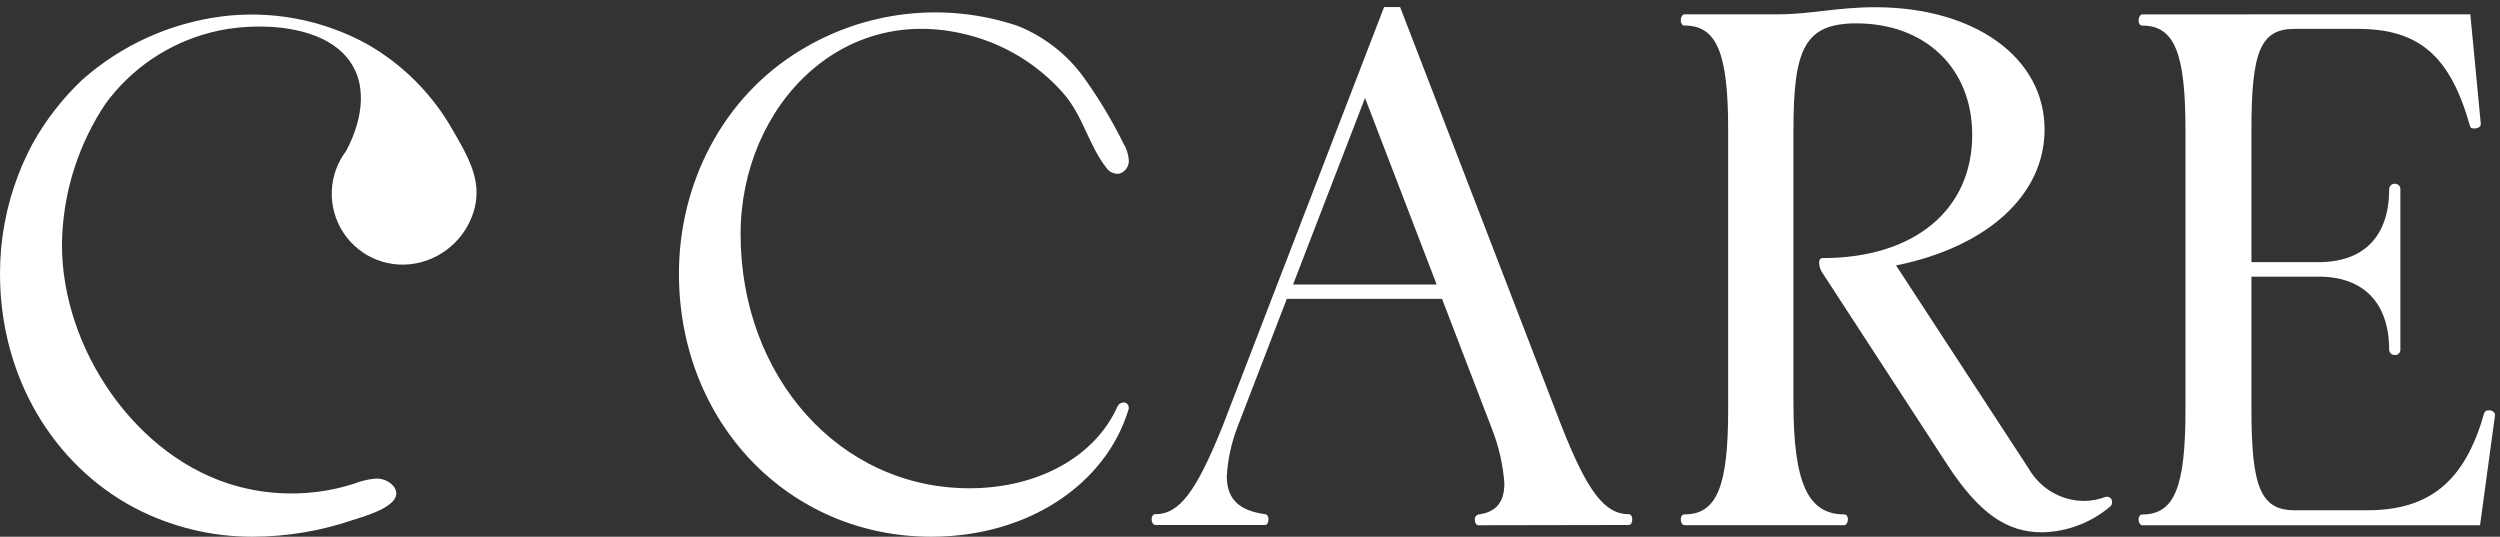
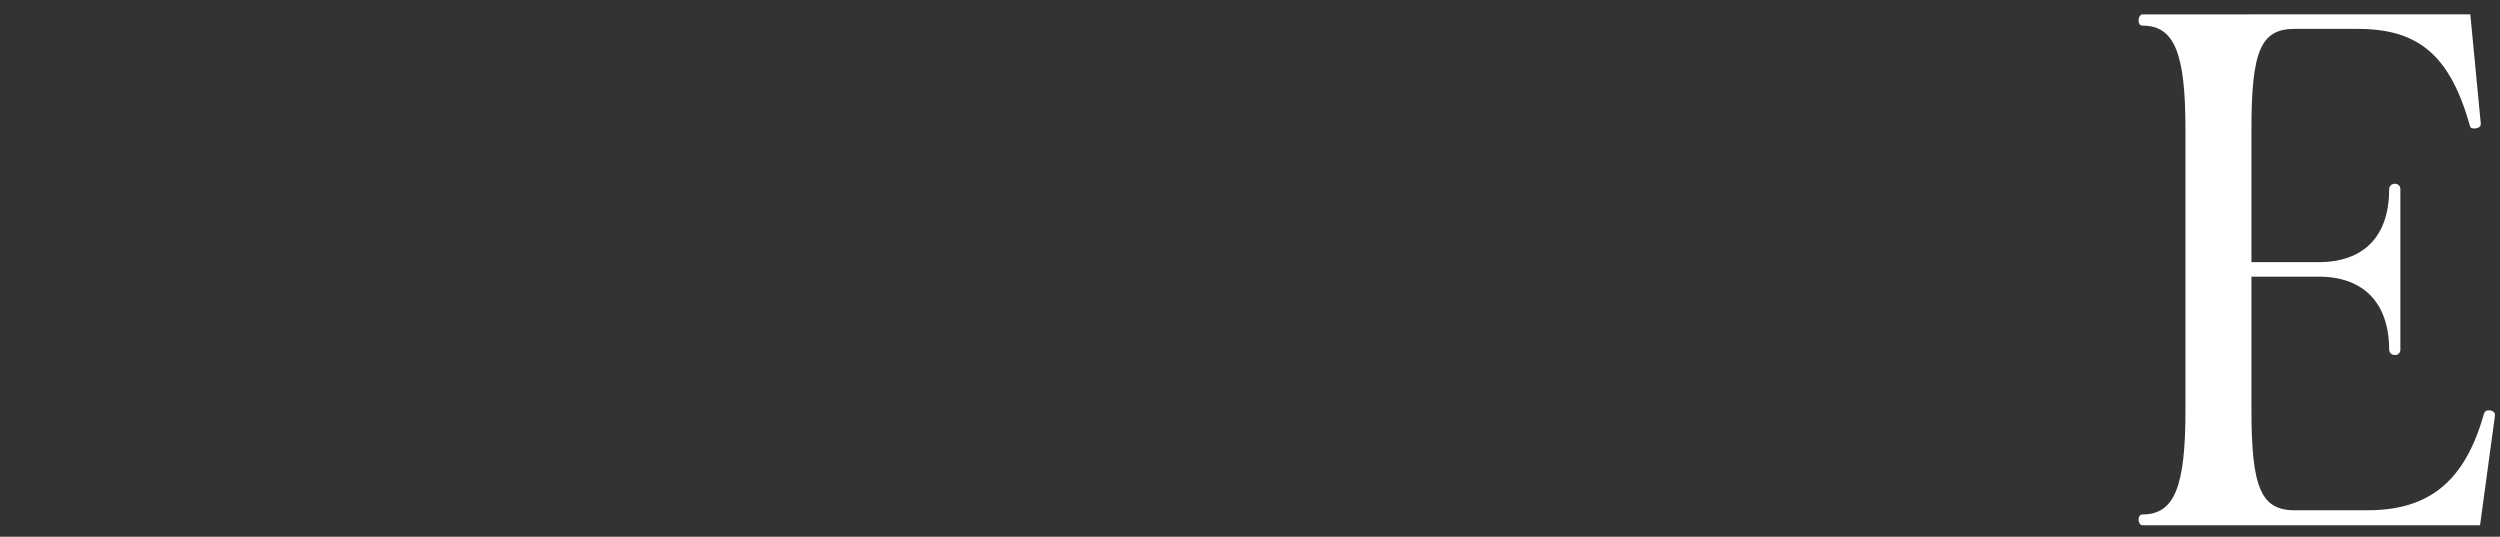
<svg xmlns="http://www.w3.org/2000/svg" width="177" height="38" viewBox="0 0 177 38" fill="none">
  <rect x="0" y="0" width="177" height="38" fill="#333333" stroke="none" />
-   <path d="M19.764 34.911C18.537 34.839 17.324 34.611 16.155 34.233C9.079 31.925 4.03 23.915 4.408 16.576C4.58 13.285 5.634 10.1 7.461 7.357C9.289 4.851 11.934 3.061 14.94 2.295C17.877 1.514 23.488 1.55 25.118 4.933C26.205 7.192 24.965 9.848 24.507 10.684C23.878 11.514 23.522 12.519 23.49 13.56C23.457 14.601 23.75 15.627 24.326 16.494C24.902 17.362 25.734 18.028 26.706 18.402C27.679 18.775 28.743 18.837 29.752 18.579C30.682 18.344 31.531 17.861 32.209 17.183C32.887 16.505 33.37 15.656 33.605 14.726C34.105 12.711 33.128 11.063 32.048 9.201C30.603 6.65 28.493 4.539 25.942 3.095C22.809 1.389 19.218 0.714 15.679 1.166C12.023 1.64 8.593 3.199 5.831 5.641C4.435 6.959 3.249 8.482 2.314 10.159C1.929 10.878 1.588 11.62 1.294 12.382C0.436 14.614 -0.003 16.986 1.65478e-05 19.378C1.65478e-05 26.705 3.785 32.896 9.5 35.943C12.078 37.296 14.947 38.002 17.858 38C20.263 37.999 22.651 37.605 24.929 36.834C25.771 36.553 28.818 35.766 27.878 34.441C27.715 34.246 27.506 34.094 27.271 33.998C27.036 33.903 26.781 33.866 26.528 33.891C26.023 33.941 25.528 34.063 25.057 34.251C23.348 34.796 21.553 35.02 19.764 34.911Z" fill="white" />
-   <path d="M76.96 5.806C77.928 7.187 78.79 8.64 79.536 10.153C79.757 10.511 79.889 10.918 79.921 11.338C79.932 11.549 79.873 11.757 79.752 11.931C79.632 12.104 79.457 12.233 79.255 12.296C79.082 12.319 78.905 12.294 78.745 12.225C78.585 12.155 78.447 12.042 78.346 11.899C77.07 10.293 76.673 8.15 75.232 6.545C73.654 4.772 71.633 3.451 69.377 2.717C59.895 -0.336 52.434 7.424 52.434 16.576C52.434 26.693 59.461 34.569 68.626 34.569C73.51 34.569 77.534 32.322 79.115 28.781C79.152 28.698 79.212 28.627 79.288 28.576C79.363 28.526 79.451 28.497 79.542 28.494C79.589 28.491 79.636 28.498 79.68 28.514C79.724 28.53 79.764 28.555 79.798 28.587C79.832 28.619 79.86 28.657 79.879 28.7C79.898 28.743 79.908 28.789 79.909 28.836C79.918 28.878 79.918 28.922 79.909 28.964C78.321 34.251 72.826 38 65.933 38C55.841 38 48.069 29.916 48.069 19.378C48.069 13.004 51.158 6.899 56.665 3.565C58.942 2.174 61.495 1.296 64.147 0.995C66.798 0.693 69.483 0.975 72.014 1.819C74.03 2.614 75.755 4.005 76.96 5.806Z" fill="white" />
-   <path d="M104.678 37.188C104.52 37.188 104.416 37.005 104.416 36.791C104.408 36.709 104.43 36.626 104.478 36.558C104.527 36.491 104.598 36.444 104.678 36.425C105.9 36.266 106.51 35.576 106.51 34.227C106.412 32.886 106.109 31.568 105.613 30.319L102.096 21.161H91.106L87.595 30.276C87.177 31.376 86.927 32.533 86.857 33.708C86.857 35.374 87.754 36.15 89.573 36.406C89.732 36.406 89.812 36.614 89.812 36.773C89.812 36.931 89.732 37.169 89.573 37.169H81.795C81.636 37.169 81.533 36.956 81.533 36.773C81.533 36.59 81.612 36.406 81.795 36.406C83.486 36.406 84.677 34.843 86.551 30.197L97.993 0.5H99.129L110.57 30.197C112.402 34.843 113.623 36.406 115.326 36.406C115.485 36.406 115.565 36.59 115.565 36.773C115.565 36.956 115.485 37.169 115.326 37.169L104.678 37.188ZM96.644 6.935L91.546 20.147H101.717L96.644 6.935Z" fill="white" />
-   <path d="M144.755 9.176C144.755 13.828 140.658 17.498 134.241 18.792L143.644 33.195C144.034 33.871 144.592 34.434 145.263 34.832C145.935 35.23 146.698 35.448 147.478 35.466C148.029 35.472 148.576 35.373 149.09 35.173C149.132 35.164 149.176 35.164 149.218 35.173C149.308 35.181 149.392 35.223 149.451 35.292C149.51 35.36 149.54 35.449 149.535 35.539C149.54 35.599 149.531 35.658 149.508 35.713C149.486 35.768 149.452 35.817 149.407 35.857C148.055 37.008 146.347 37.655 144.572 37.688C142.032 37.688 140.078 36.266 137.911 32.963L129.033 19.329C128.887 19.119 128.805 18.871 128.795 18.615C128.795 18.401 128.874 18.273 129.033 18.273C135.56 18.273 139.632 14.836 139.632 9.554C139.632 4.743 136.219 1.654 131.439 1.654C127.775 1.654 126.976 3.449 126.976 9.182V28.518C126.976 34.196 128.007 36.419 130.566 36.419C130.755 36.419 130.834 36.602 130.834 36.785C130.834 36.968 130.724 37.182 130.566 37.182H119.258C119.1 37.182 118.996 36.968 118.996 36.785C118.996 36.602 119.075 36.419 119.258 36.419C121.56 36.419 122.354 34.434 122.354 29.019V9.176C122.354 3.76 121.56 1.807 119.258 1.807C119.075 1.807 118.996 1.617 118.996 1.434C118.996 1.251 119.1 1.013 119.258 1.013H125.974C128.087 1.013 130.095 0.512 132.764 0.512C139.736 0.512 144.755 4.023 144.755 9.176Z" fill="white" />
  <path d="M174.898 1.013L175.642 8.779C175.642 8.993 175.404 9.097 175.191 9.097C174.977 9.097 174.898 9.048 174.873 8.914C173.475 3.944 171.253 2.045 166.936 2.045H162.455C160.049 2.045 159.402 3.632 159.402 9.152V18.56H164.158C167.357 18.56 169.152 16.729 169.152 13.407C169.151 13.355 169.16 13.302 169.179 13.254C169.198 13.204 169.228 13.16 169.265 13.123C169.302 13.086 169.346 13.056 169.395 13.037C169.444 13.018 169.497 13.009 169.549 13.01C169.602 13.007 169.655 13.015 169.705 13.033C169.755 13.052 169.8 13.081 169.838 13.119C169.875 13.156 169.905 13.201 169.923 13.251C169.942 13.301 169.95 13.354 169.946 13.407V24.764C169.947 24.815 169.937 24.866 169.917 24.913C169.897 24.96 169.868 25.003 169.83 25.038C169.793 25.073 169.749 25.1 169.7 25.117C169.652 25.134 169.6 25.14 169.549 25.136C169.499 25.138 169.448 25.129 169.401 25.111C169.354 25.093 169.31 25.067 169.274 25.032C169.237 24.997 169.207 24.956 169.186 24.91C169.165 24.864 169.154 24.814 169.152 24.764C169.152 21.466 167.357 19.586 164.158 19.586H159.402V28.995C159.402 34.489 160.061 36.126 162.455 36.126H167.608C171.912 36.126 174.501 34.172 175.874 29.257C175.9 29.188 175.949 29.13 176.012 29.092C176.075 29.054 176.149 29.039 176.222 29.049C176.43 29.049 176.644 29.178 176.644 29.361V29.416L175.587 37.188H151.678C151.52 37.188 151.41 36.974 151.41 36.791C151.41 36.608 151.489 36.425 151.678 36.425C153.974 36.425 154.731 34.441 154.731 29.025V9.182C154.731 3.767 153.962 1.813 151.678 1.813C151.489 1.813 151.41 1.624 151.41 1.441C151.41 1.257 151.52 1.019 151.678 1.019L174.898 1.013Z" fill="white" />
</svg>